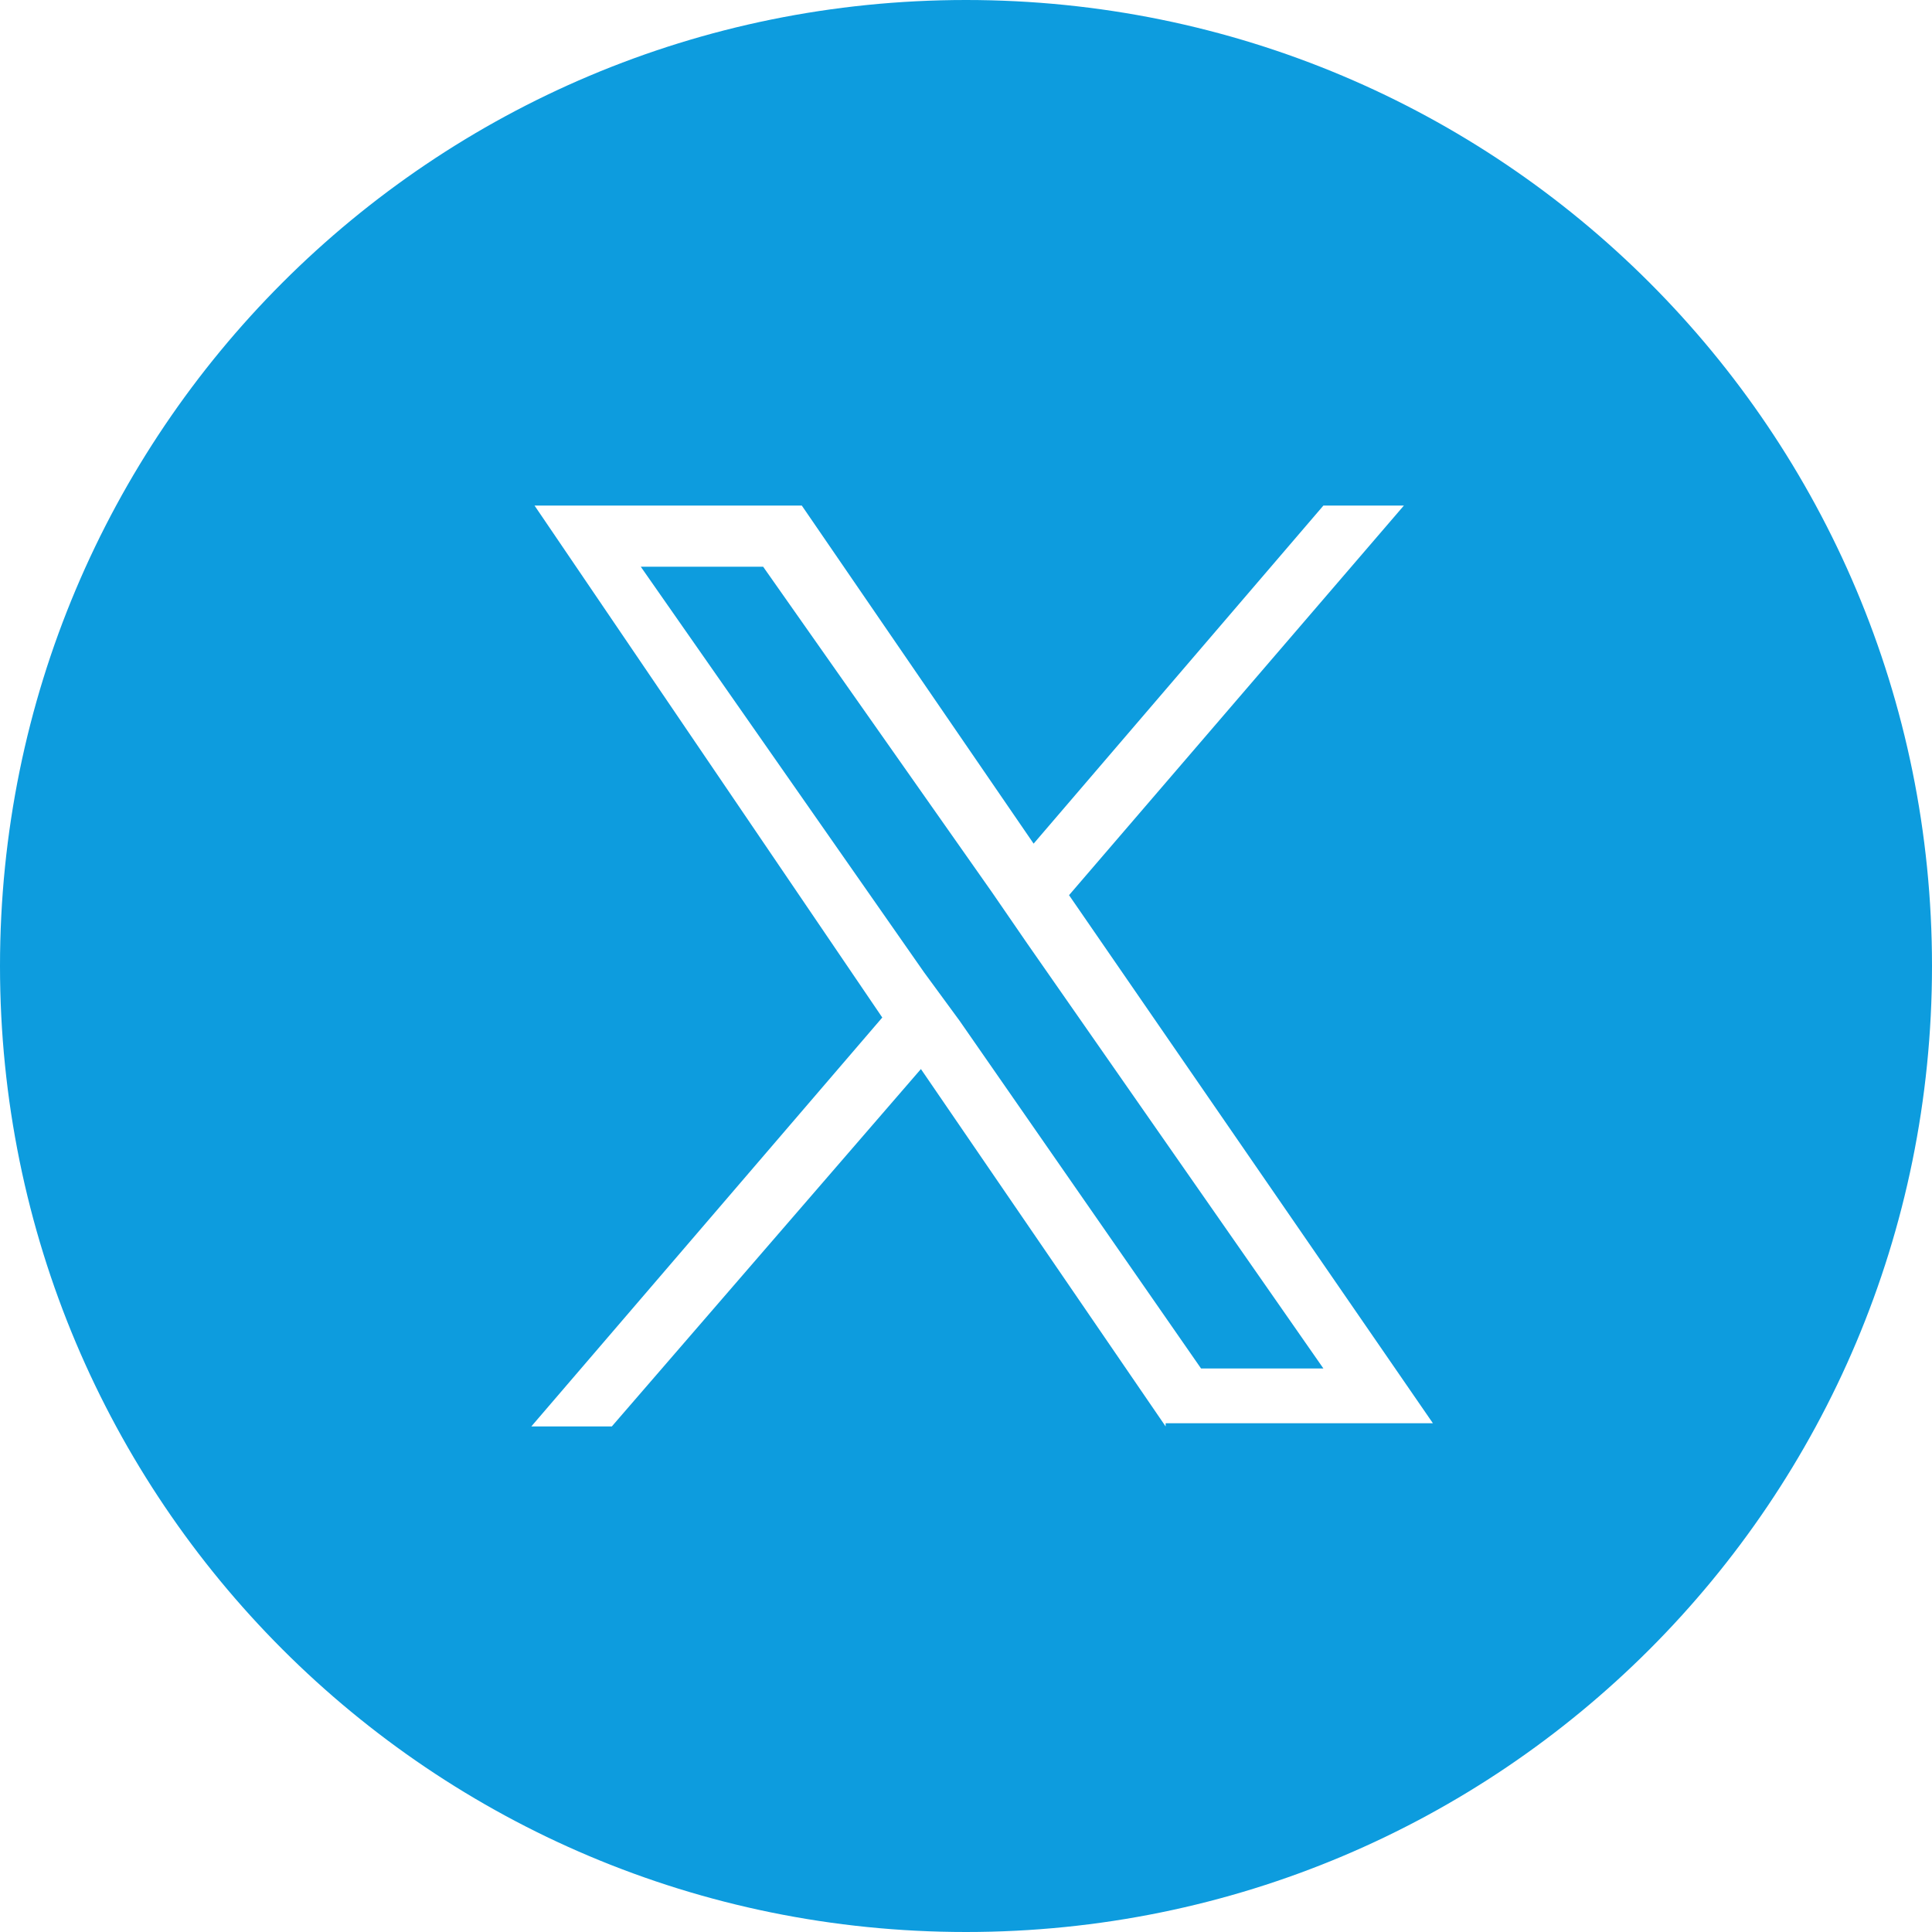
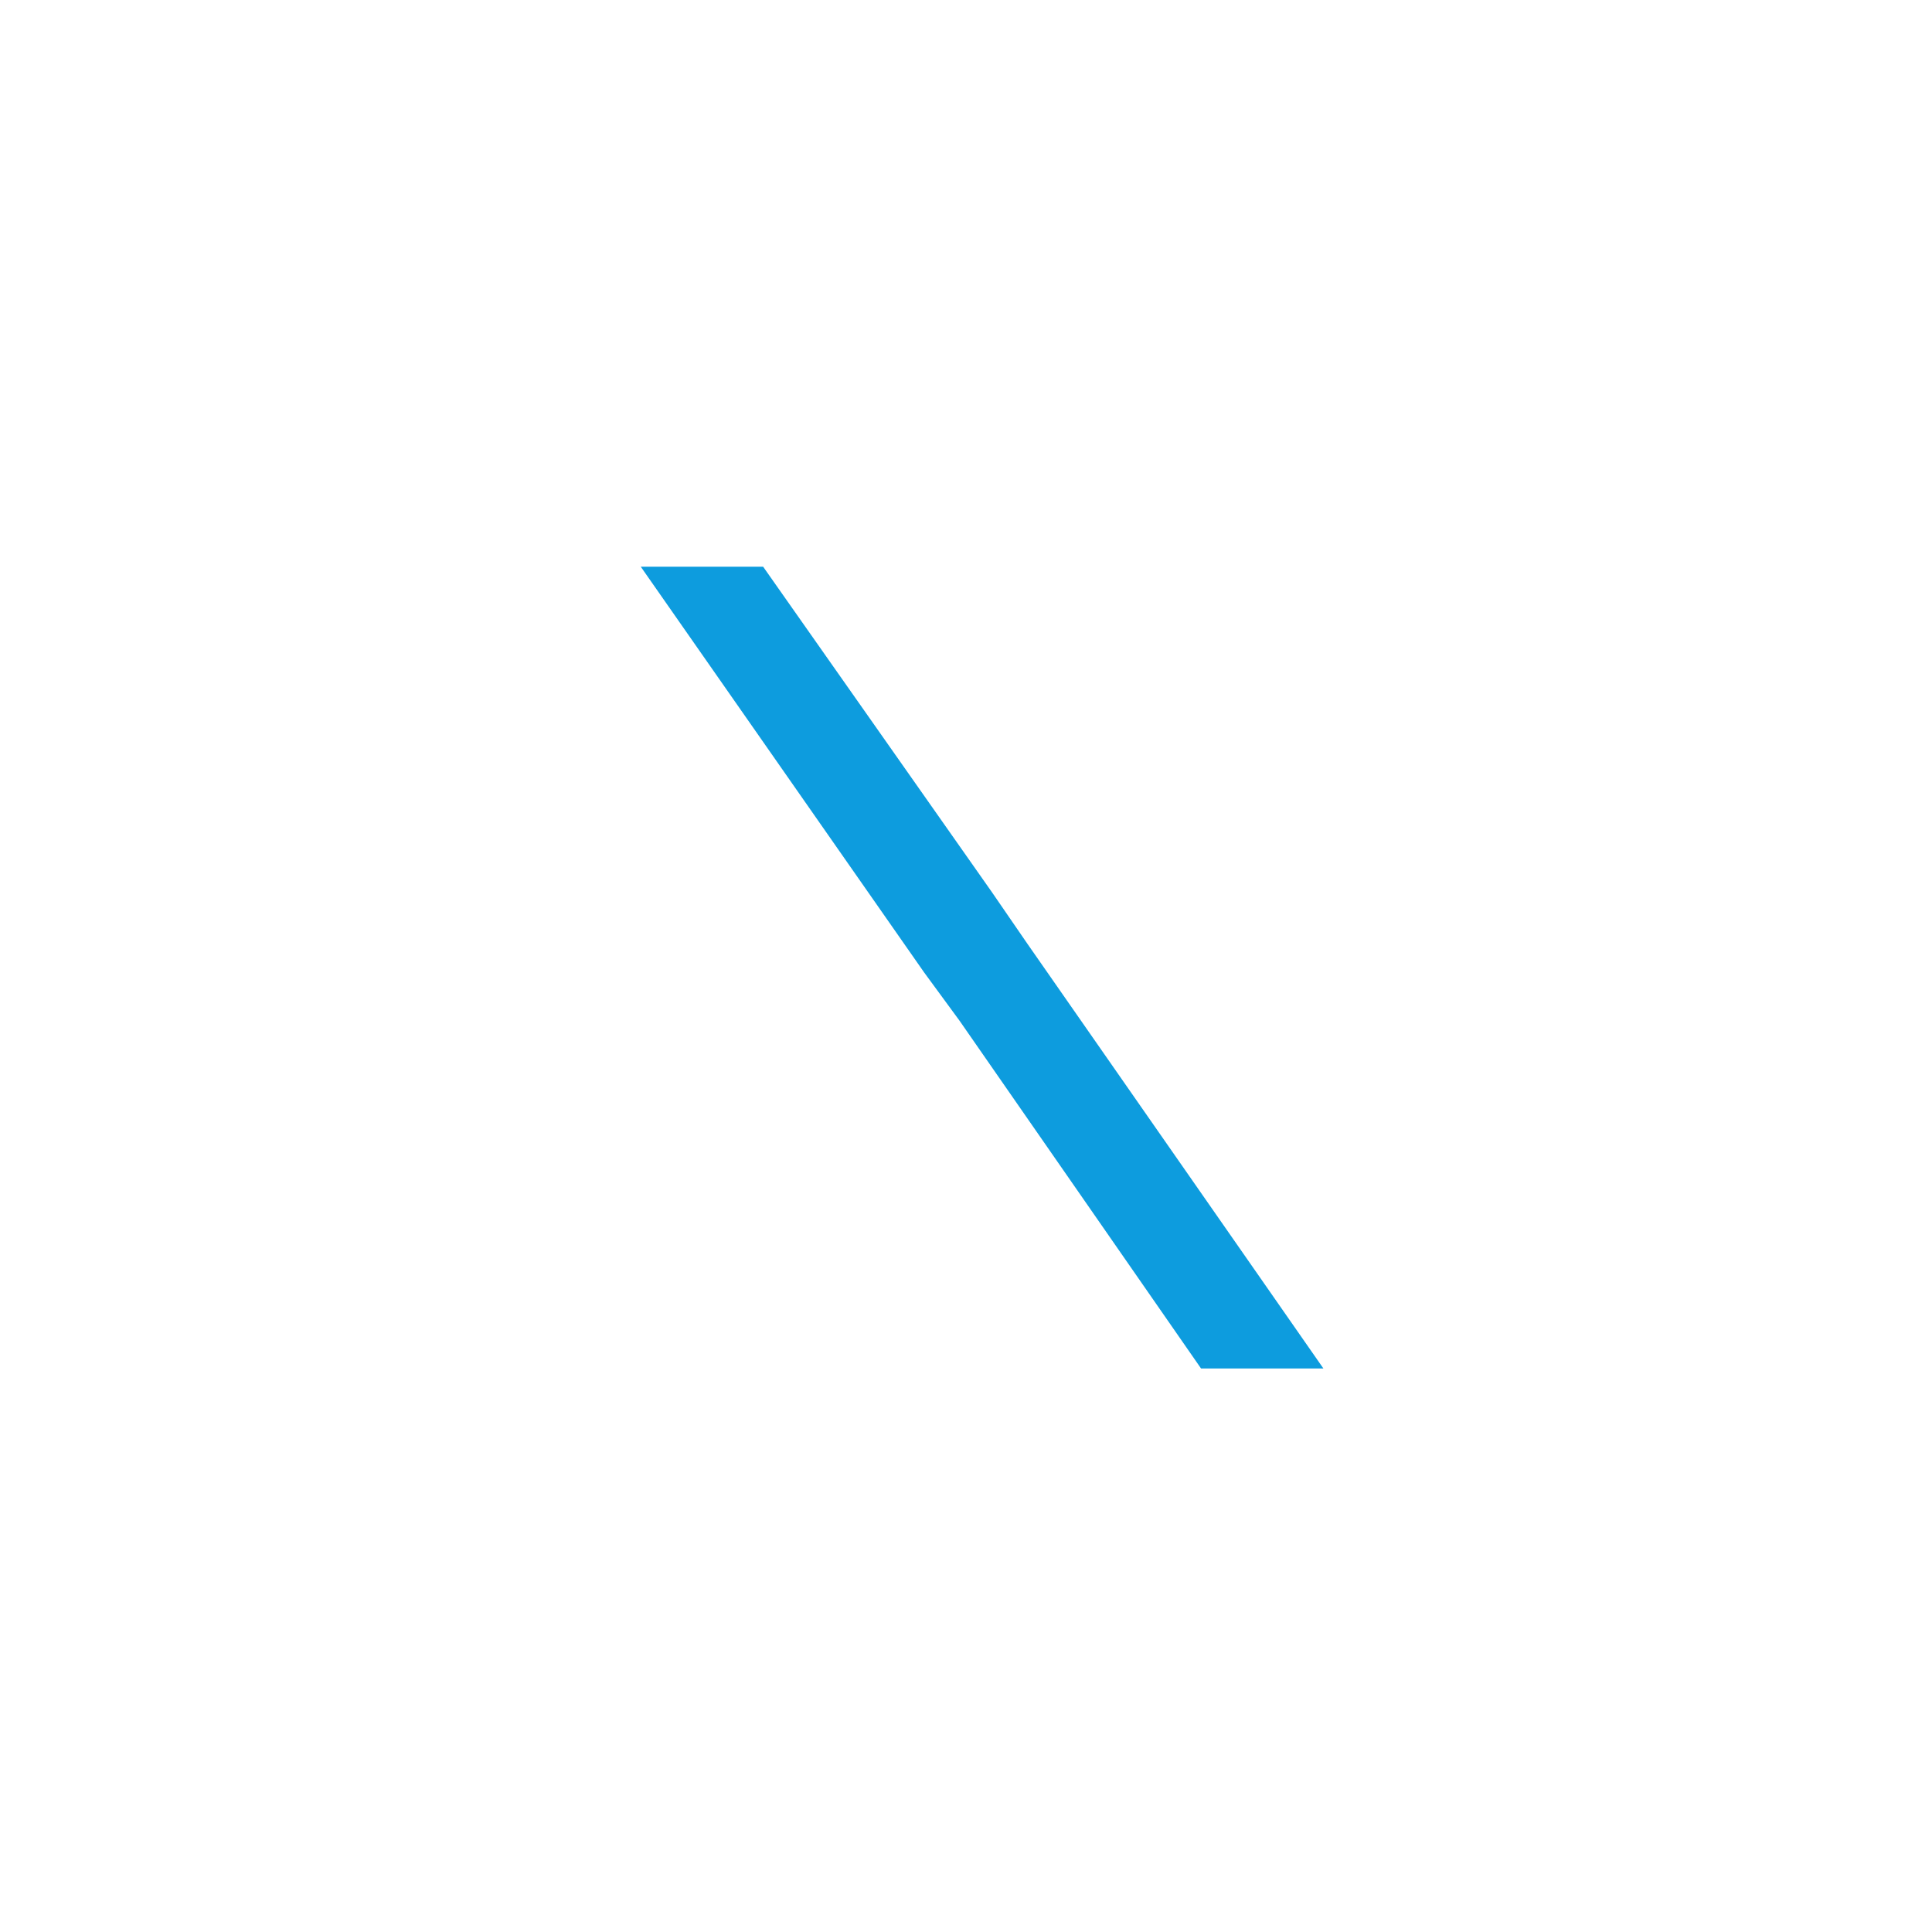
<svg xmlns="http://www.w3.org/2000/svg" version="1.1" id="Layer_1" x="0px" y="0px" viewBox="0 0 60 60" style="enable-background:new 0 0 60 60;" xml:space="preserve">
  <style type="text/css">
	.st0{fill-rule:evenodd;clip-rule:evenodd;fill:#0D9CDE;}
</style>
  <g>
    <polygon class="st0" points="30.8,27.7 23.7,17.6 19.9,17.6 28.7,30.2 29.8,31.7 29.8,31.7 37.3,42.5 41.1,42.5 31.9,29.3  " />
-     <path class="st0" d="M30,0C13.4,0,0,13.4,0,30s13.4,30,30,30s30-13.4,30-30S46.6,0,30,0z M36.2,44.3l-7.6-11.1L19,44.3h-2.5   l10.9-12.7L16.6,15.7h8.3l7.2,10.5l9-10.5h2.5L33.2,27.8h0l11.3,16.4H36.2z" />
  </g>
</svg>